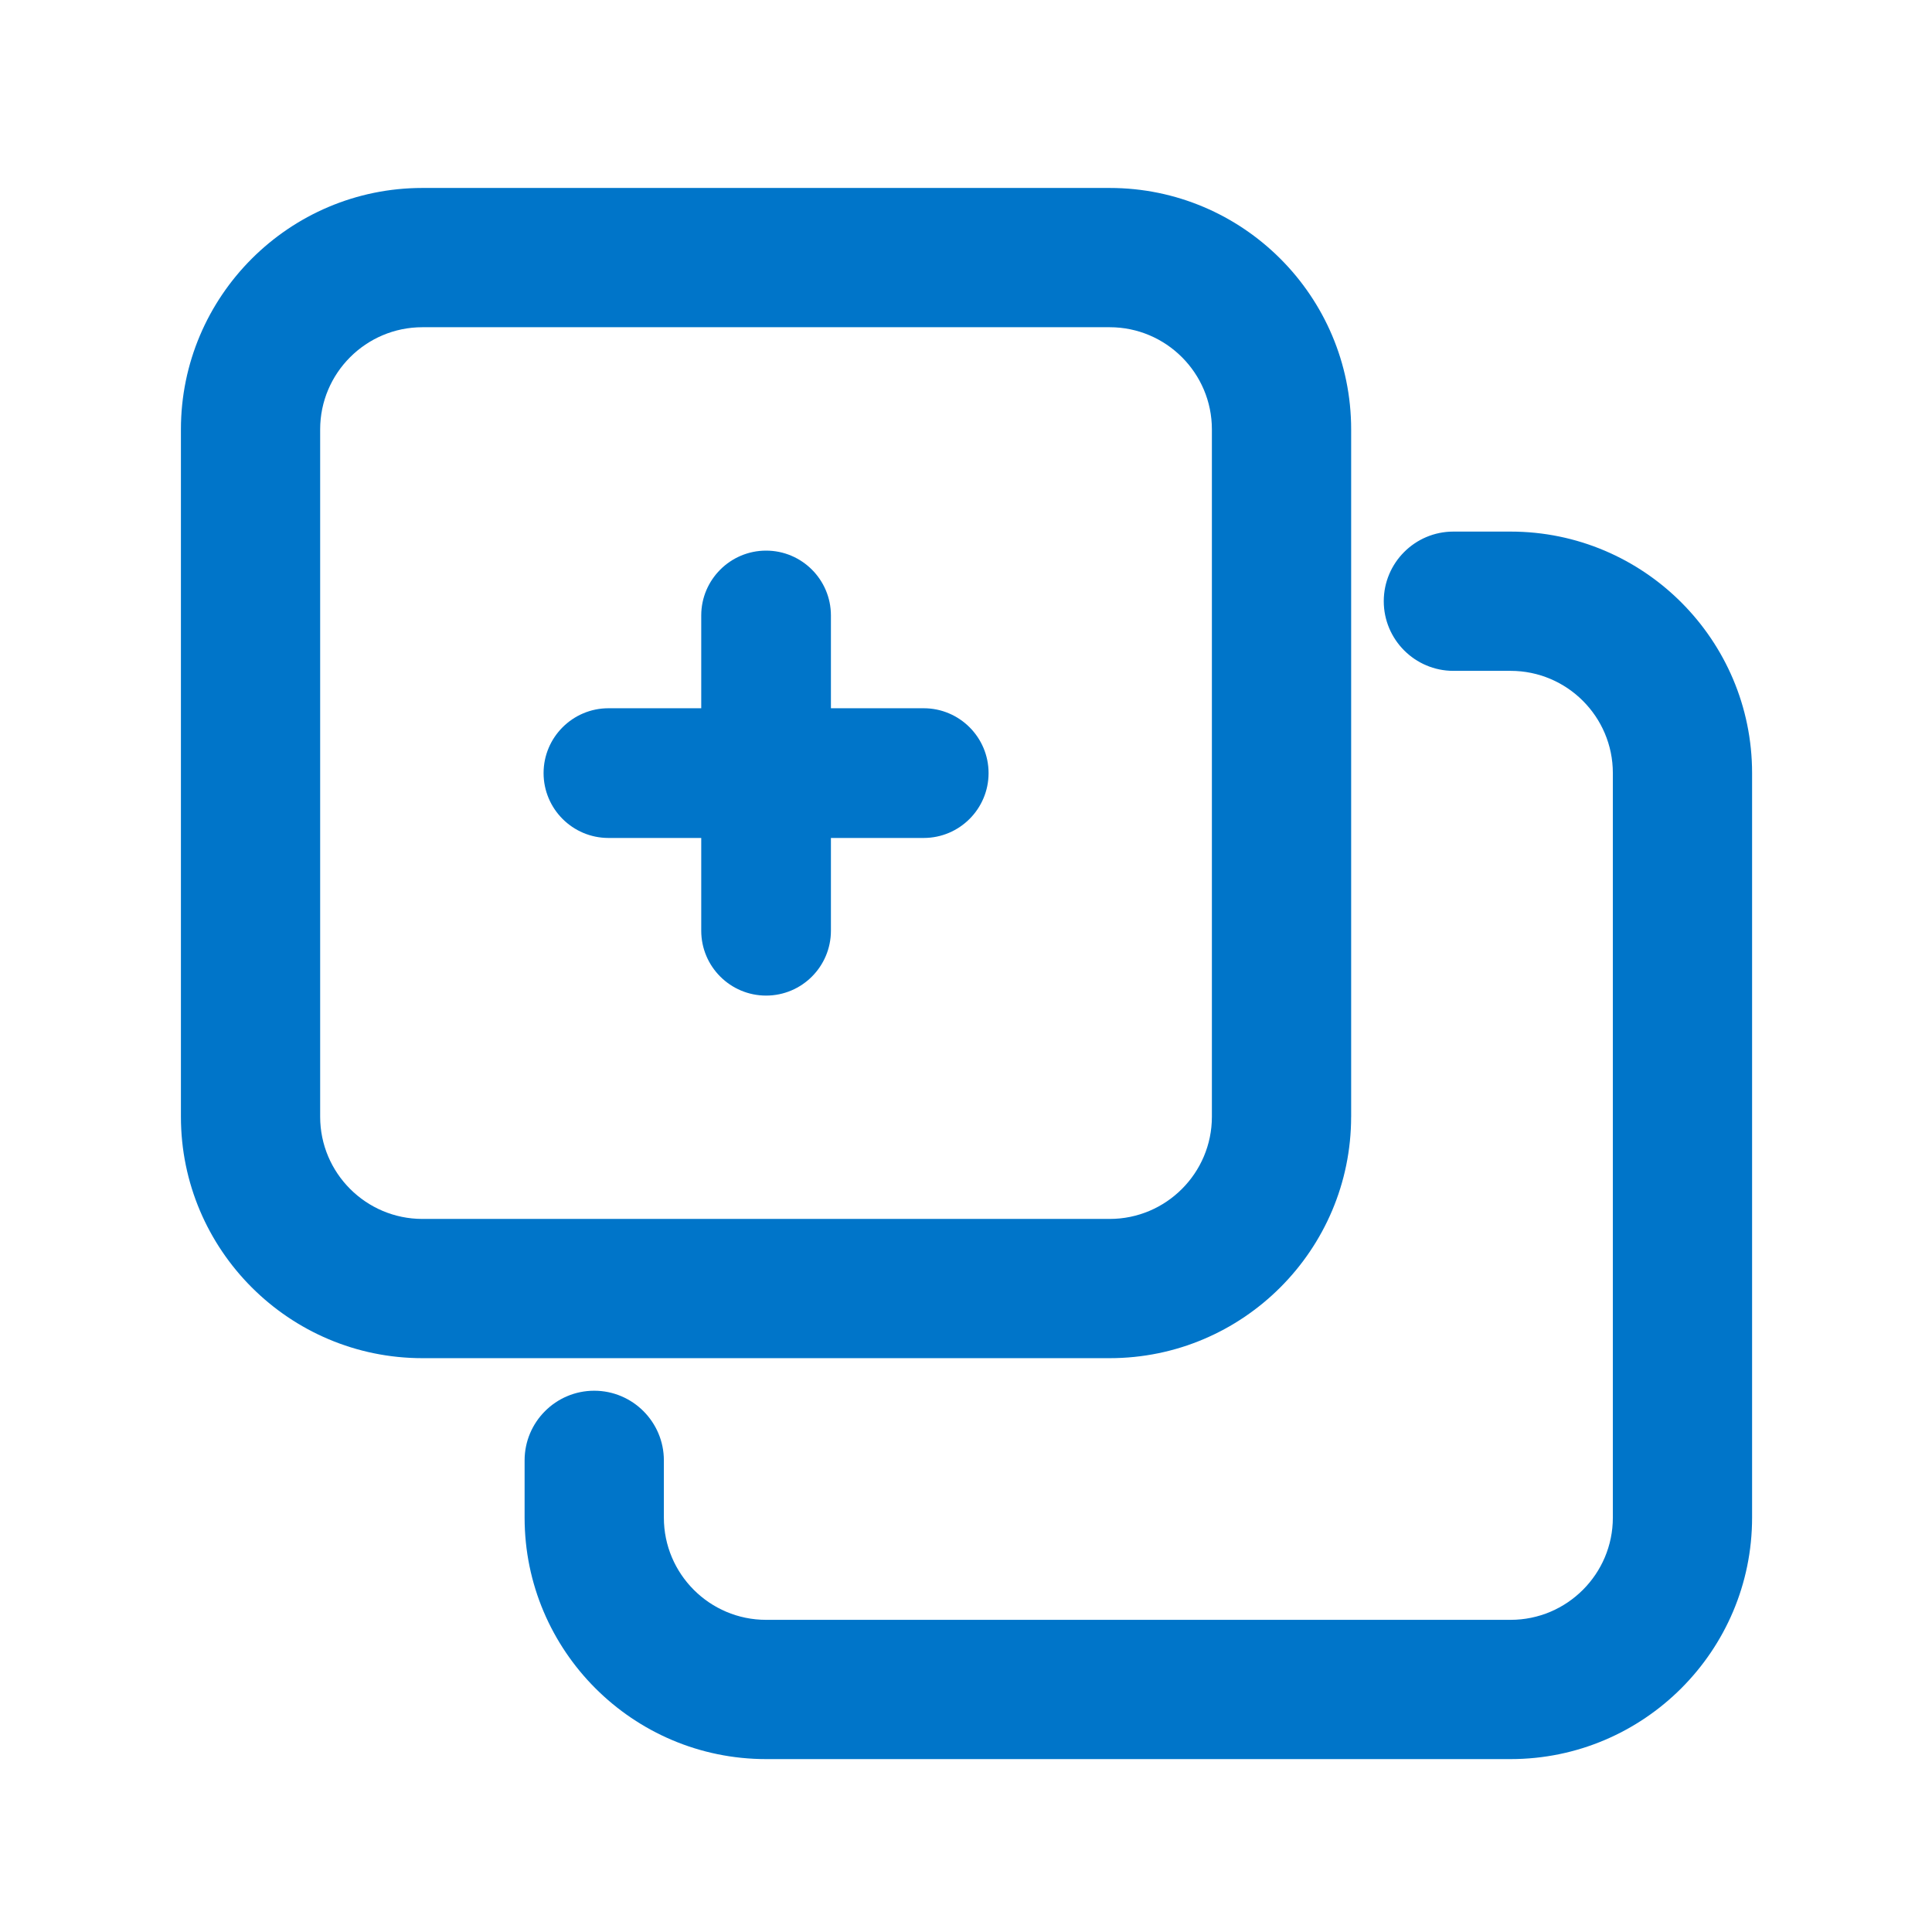
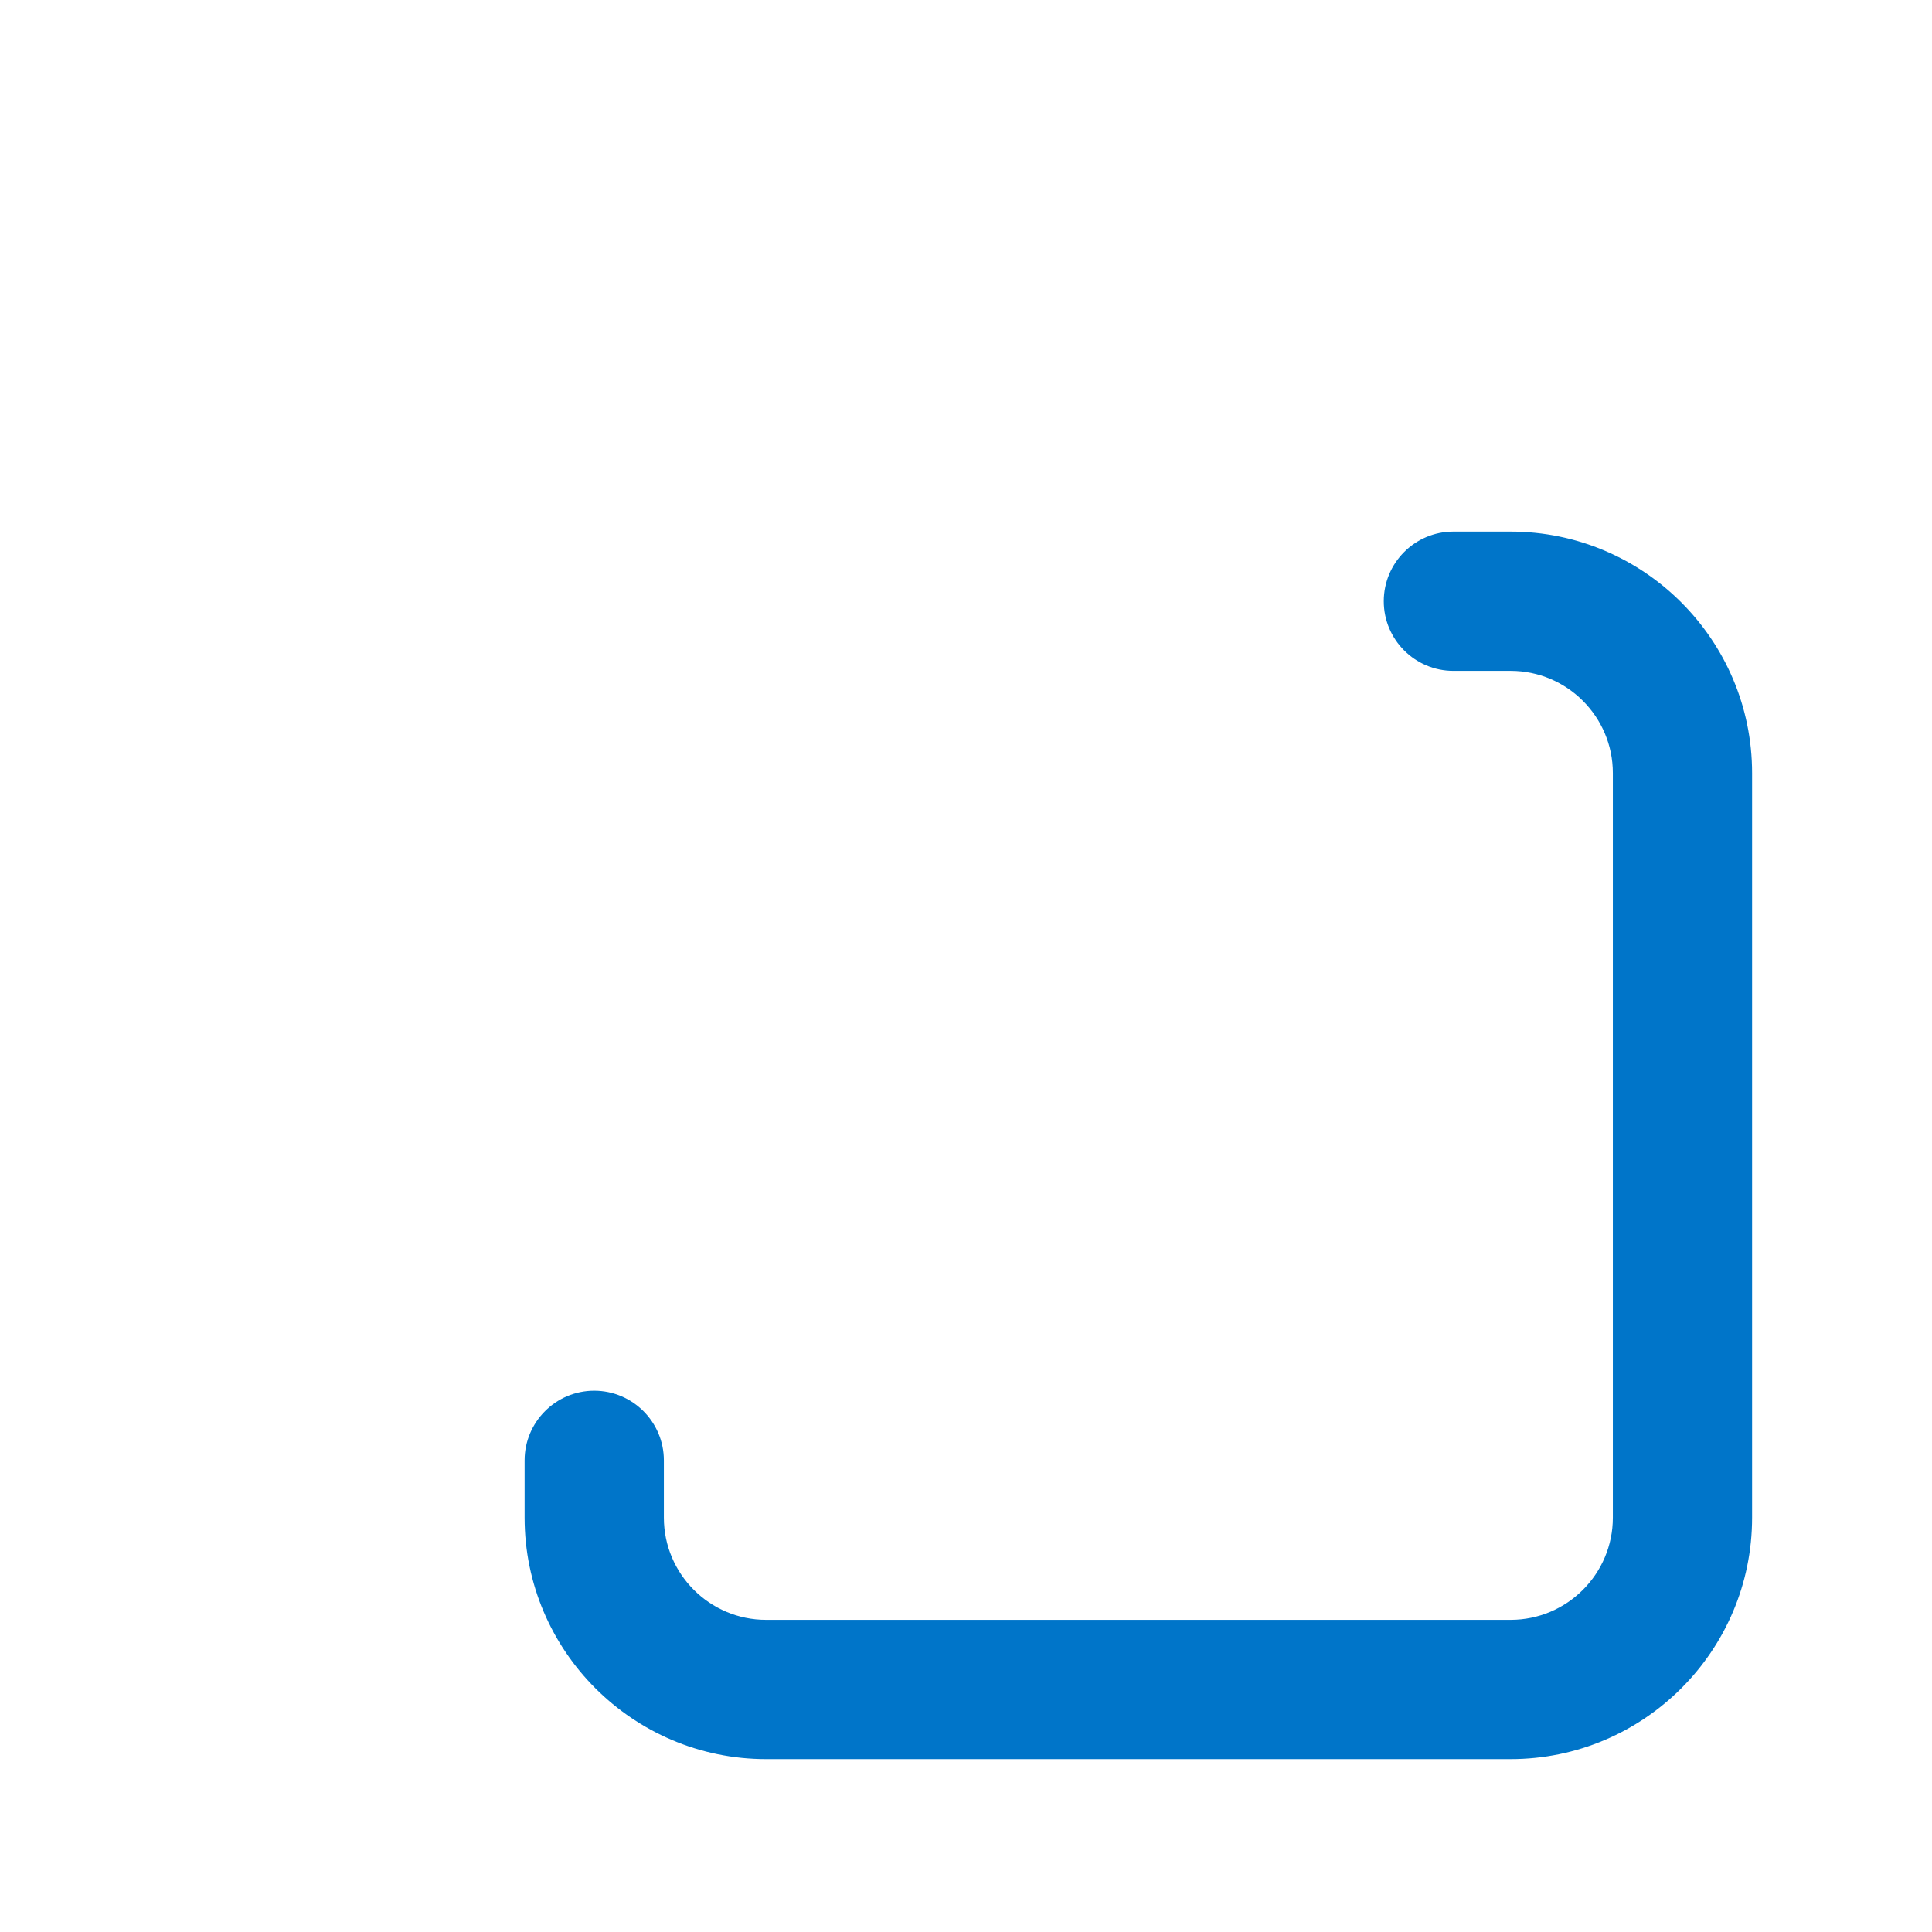
<svg xmlns="http://www.w3.org/2000/svg" width="73" height="73" viewBox="0 0 73 73" fill="none">
-   <path d="M51.053 42.195V16.225C51.053 11.194 46.961 7.102 41.931 7.102H15.96C10.929 7.102 6.836 11.194 6.836 16.225V42.195C6.836 47.226 10.929 51.318 15.96 51.318H41.93C46.96 51.318 51.052 47.226 51.052 42.195H51.053ZM12.097 42.195V16.225C12.097 14.096 13.83 12.364 15.96 12.364H41.93C44.059 12.364 45.791 14.096 45.791 16.225V42.195C45.791 44.324 44.059 46.057 41.93 46.057H15.96C13.83 46.057 12.097 44.324 12.097 42.195Z" fill="#0075C9" />
  <path d="M57.078 20.086H54.915C53.465 20.086 52.285 21.266 52.285 22.717C52.285 24.167 53.465 25.348 54.915 25.348H57.078C59.208 25.348 60.941 27.08 60.941 29.209V57.344C60.941 59.473 59.208 61.205 57.078 61.205H28.946C26.816 61.205 25.084 59.473 25.084 57.344V55.179C25.084 53.729 23.903 52.548 22.452 52.548C21.002 52.548 19.822 53.729 19.822 55.179V57.344C19.822 62.375 23.915 66.467 28.946 66.467H57.078C62.109 66.467 66.202 62.375 66.202 57.344V29.209C66.202 24.179 62.11 20.086 57.078 20.086Z" fill="#0075C9" />
-   <path d="M34.902 26.761H31.396V23.255C31.396 21.904 30.298 20.805 28.947 20.805C27.596 20.805 26.496 21.904 26.496 23.255V26.761H22.99C21.639 26.761 20.539 27.86 20.539 29.211C20.539 30.563 21.638 31.662 22.99 31.662H26.496V35.167C26.496 36.519 27.595 37.618 28.947 37.618C30.299 37.618 31.396 36.519 31.396 35.167V31.662H34.902C36.253 31.662 37.353 30.563 37.353 29.211C37.353 27.86 36.254 26.761 34.902 26.761Z" fill="#0075C9" />
</svg>